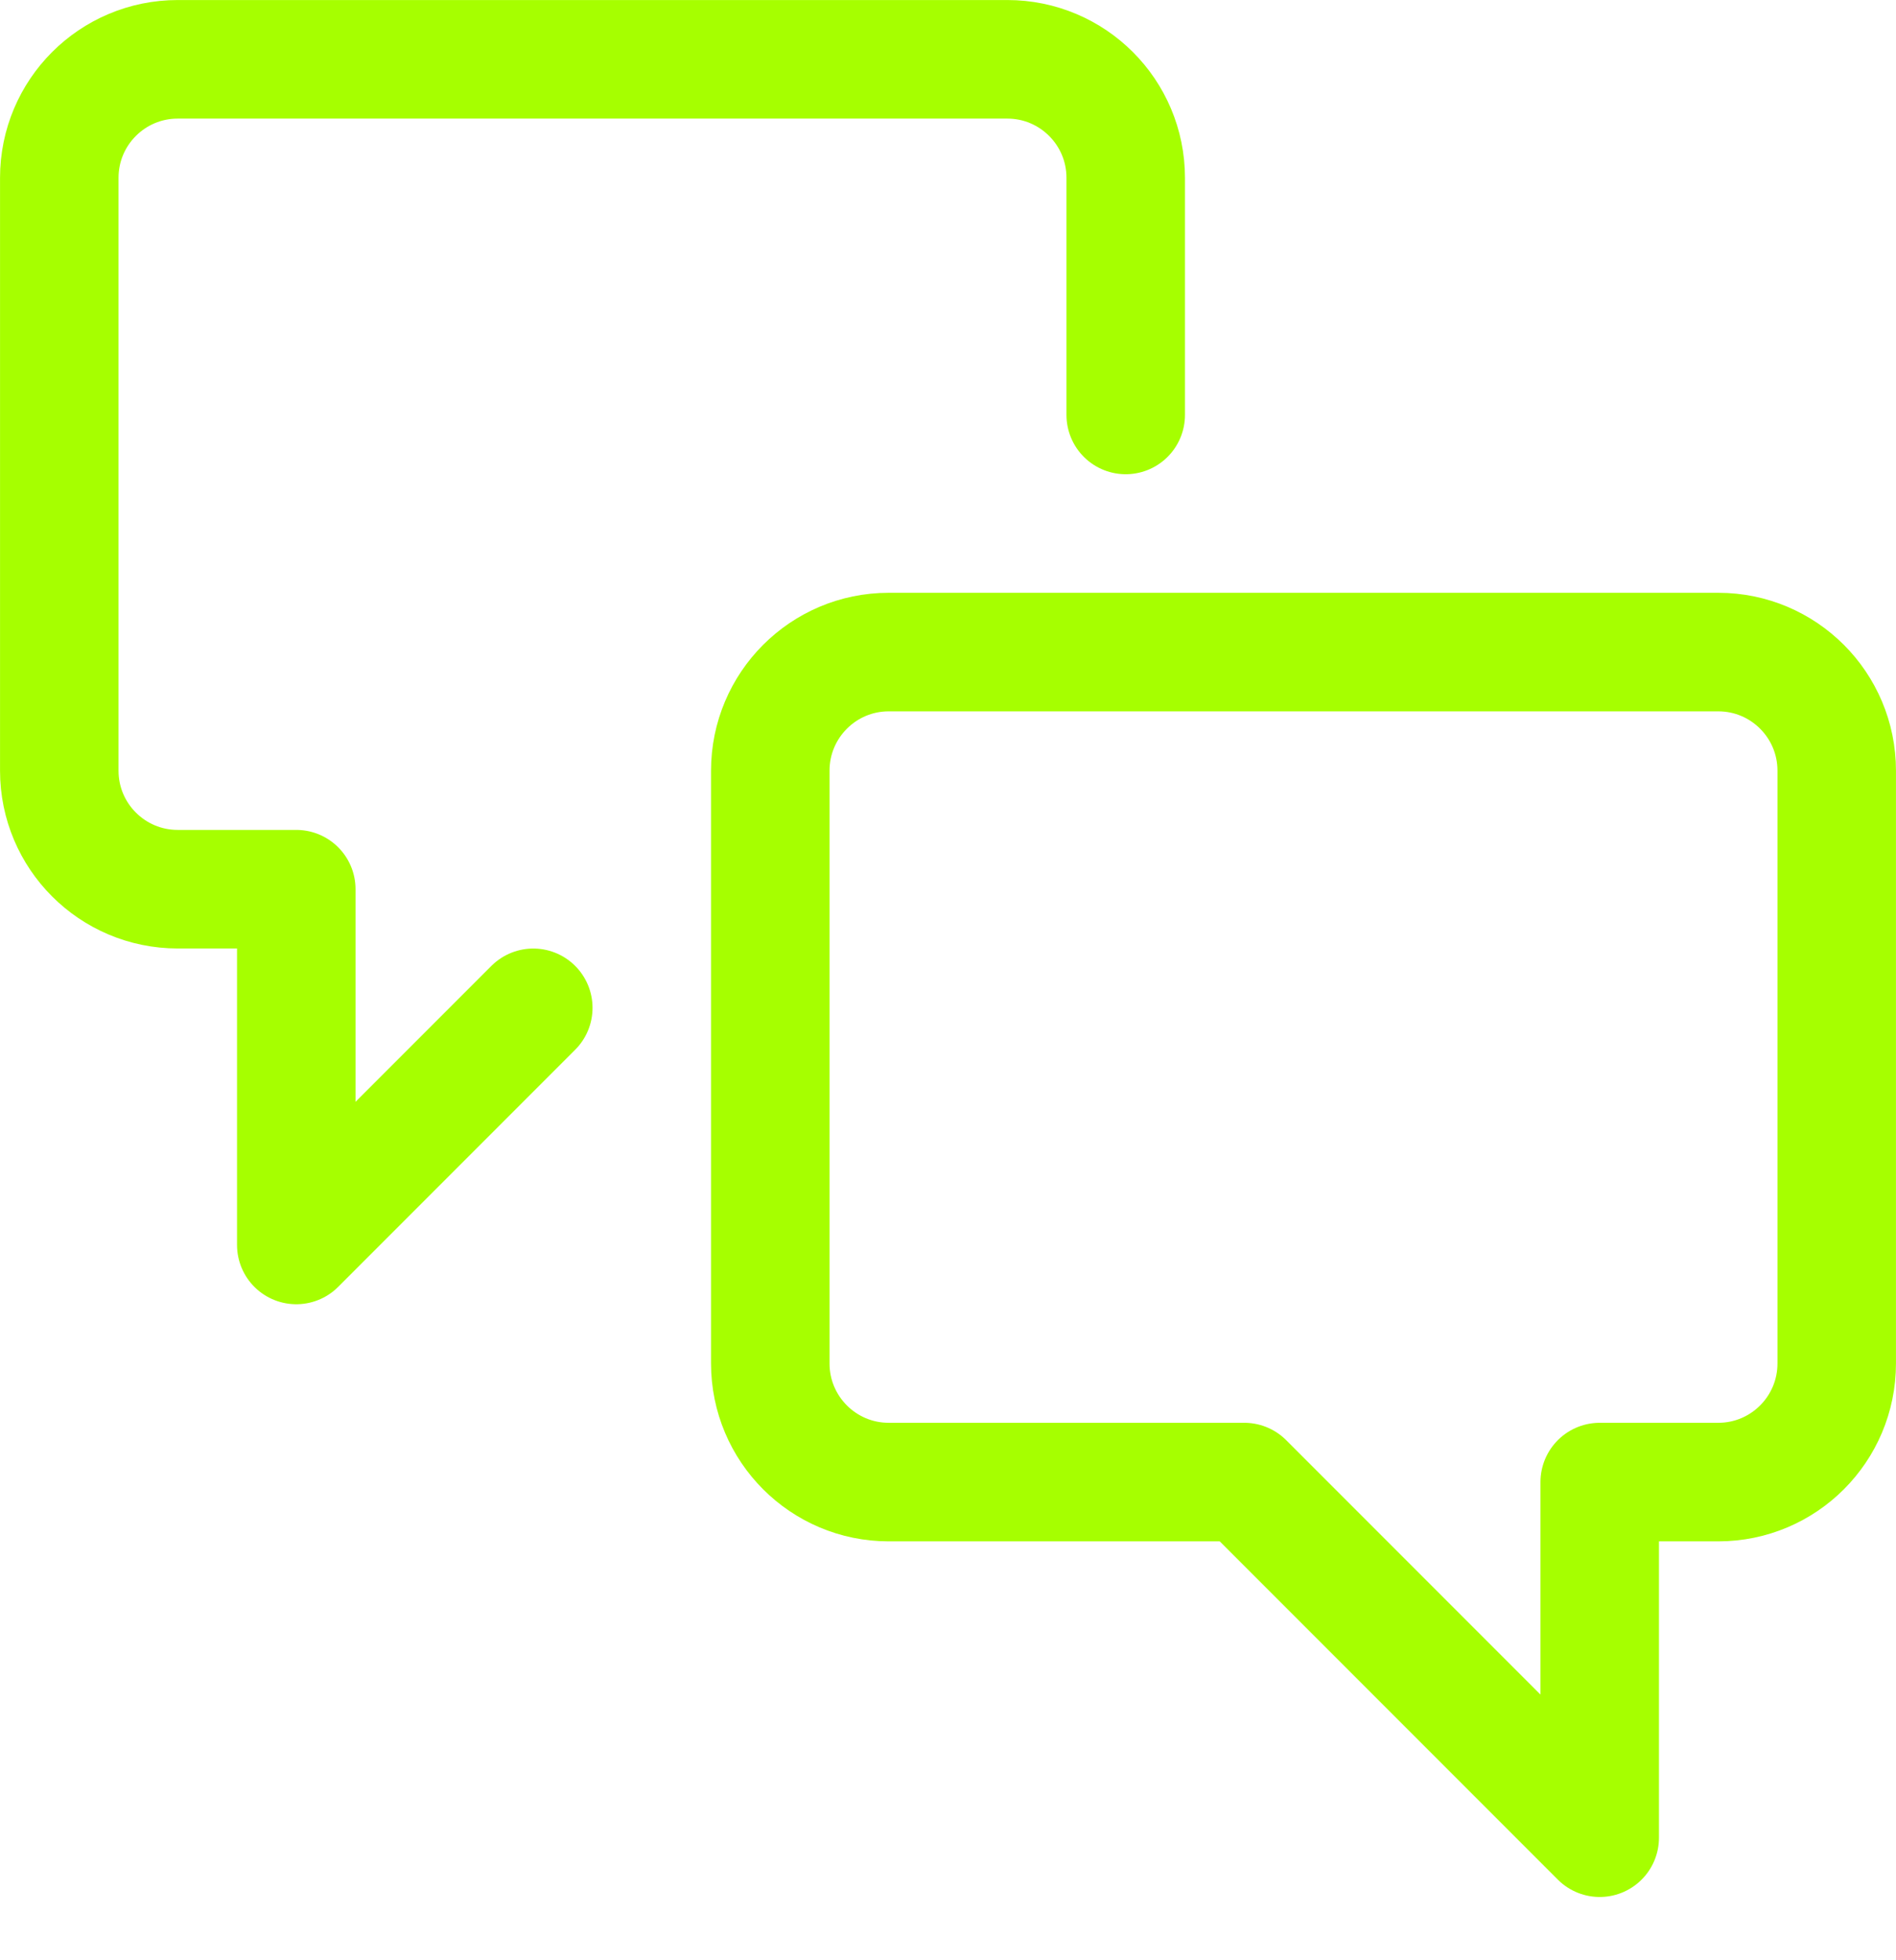
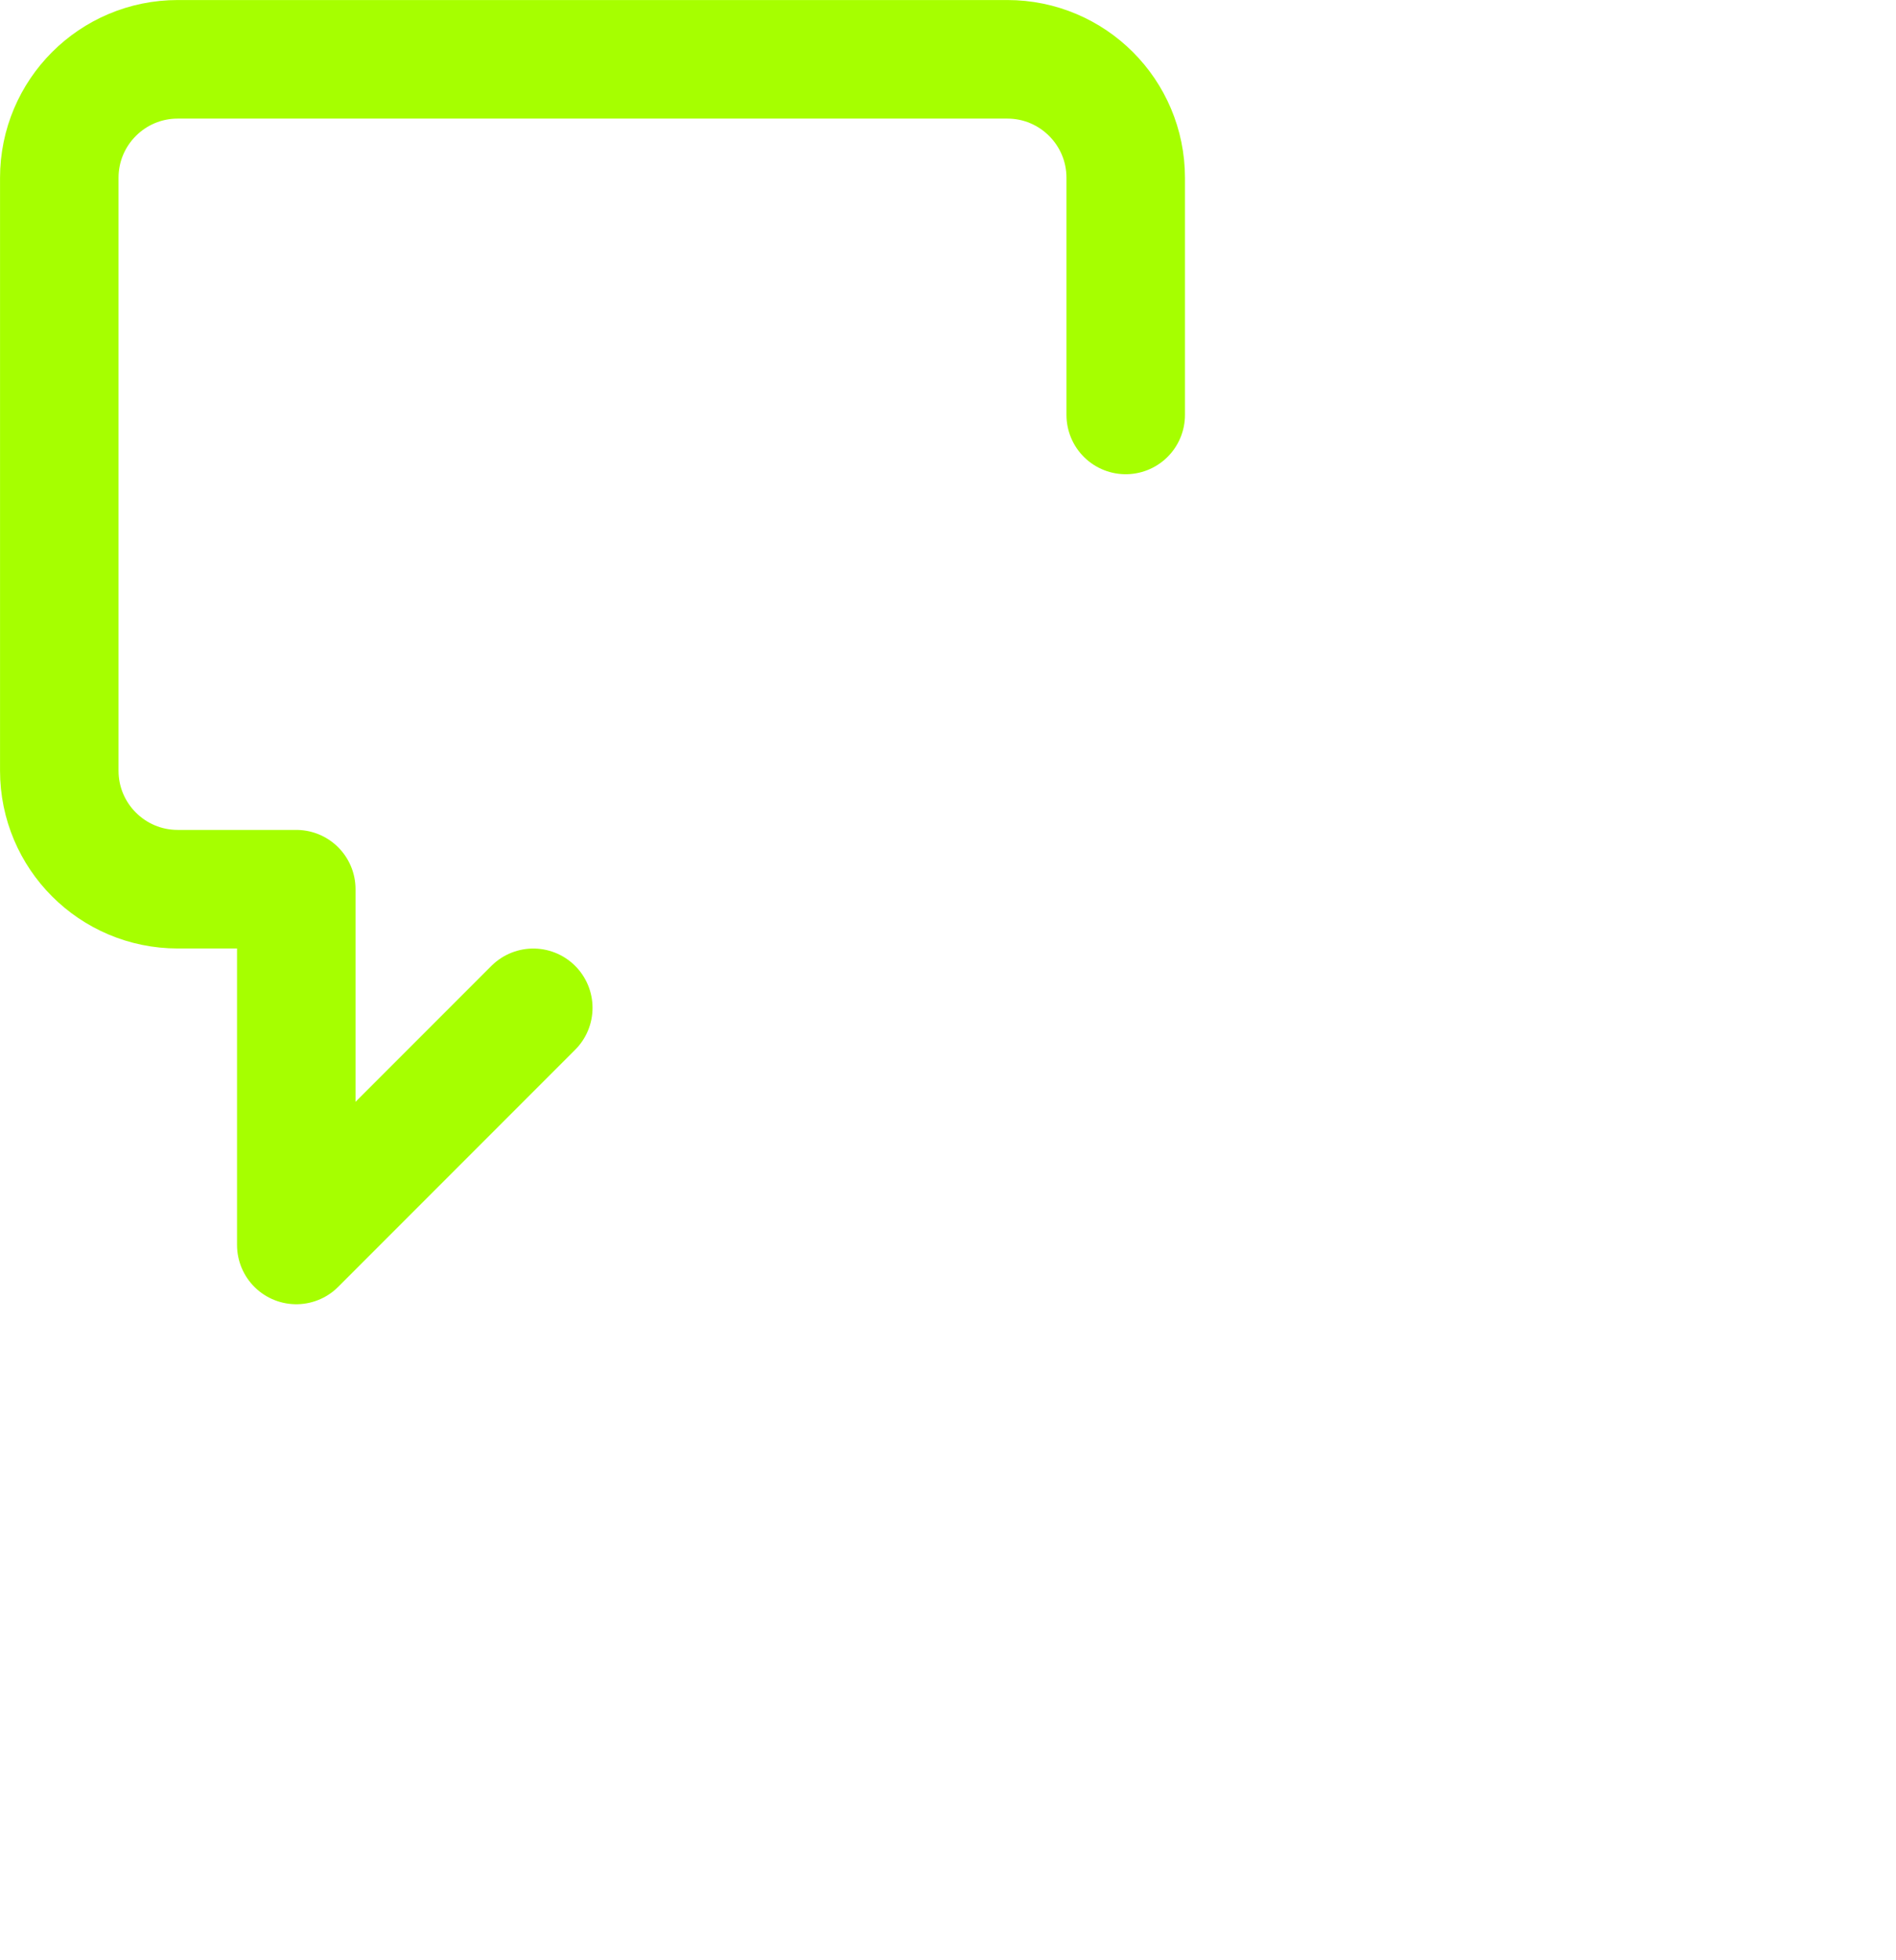
<svg xmlns="http://www.w3.org/2000/svg" width="30px" height="31px" viewBox="0 0 30 31" version="1.1">
  <title>FBDE47AB-7C41-4E08-8CC2-6929848F32D3</title>
  <g id="Home" stroke="none" stroke-width="1" fill="none" fill-rule="evenodd" stroke-linecap="round" stroke-linejoin="round">
    <g id="Home_1632" transform="translate(-108, -2300)" stroke="#A6FF00" stroke-width="1.875">
      <g id="streamline-icon-conversation-chat-1@30x30-copy" transform="translate(108, 2300)">
-         <path d="M14.062,23.438 C13.027,23.438 12.188,22.598 12.188,21.562 L12.188,12.188 C12.188,11.152 13.027,10.312 14.062,10.312 L27.188,10.312 C28.223,10.312 29.062,11.152 29.062,12.188 L29.062,21.562 C29.062,22.598 28.223,23.438 27.188,23.438 L25.312,23.438 L25.312,29.062 L19.688,23.438 L14.062,23.438 Z" id="Path" />
        <path d="M8.438,15.938 L4.688,19.688 L4.688,14.062 L2.812,14.062 C1.777,14.062 0.938,13.223 0.938,12.188 L0.938,2.812 C0.938,1.777 1.777,0.938 2.812,0.938 L15.938,0.938 C16.973,0.938 17.812,1.777 17.812,2.812 L17.812,6.562" id="Path" />
      </g>
    </g>
  </g>
</svg>